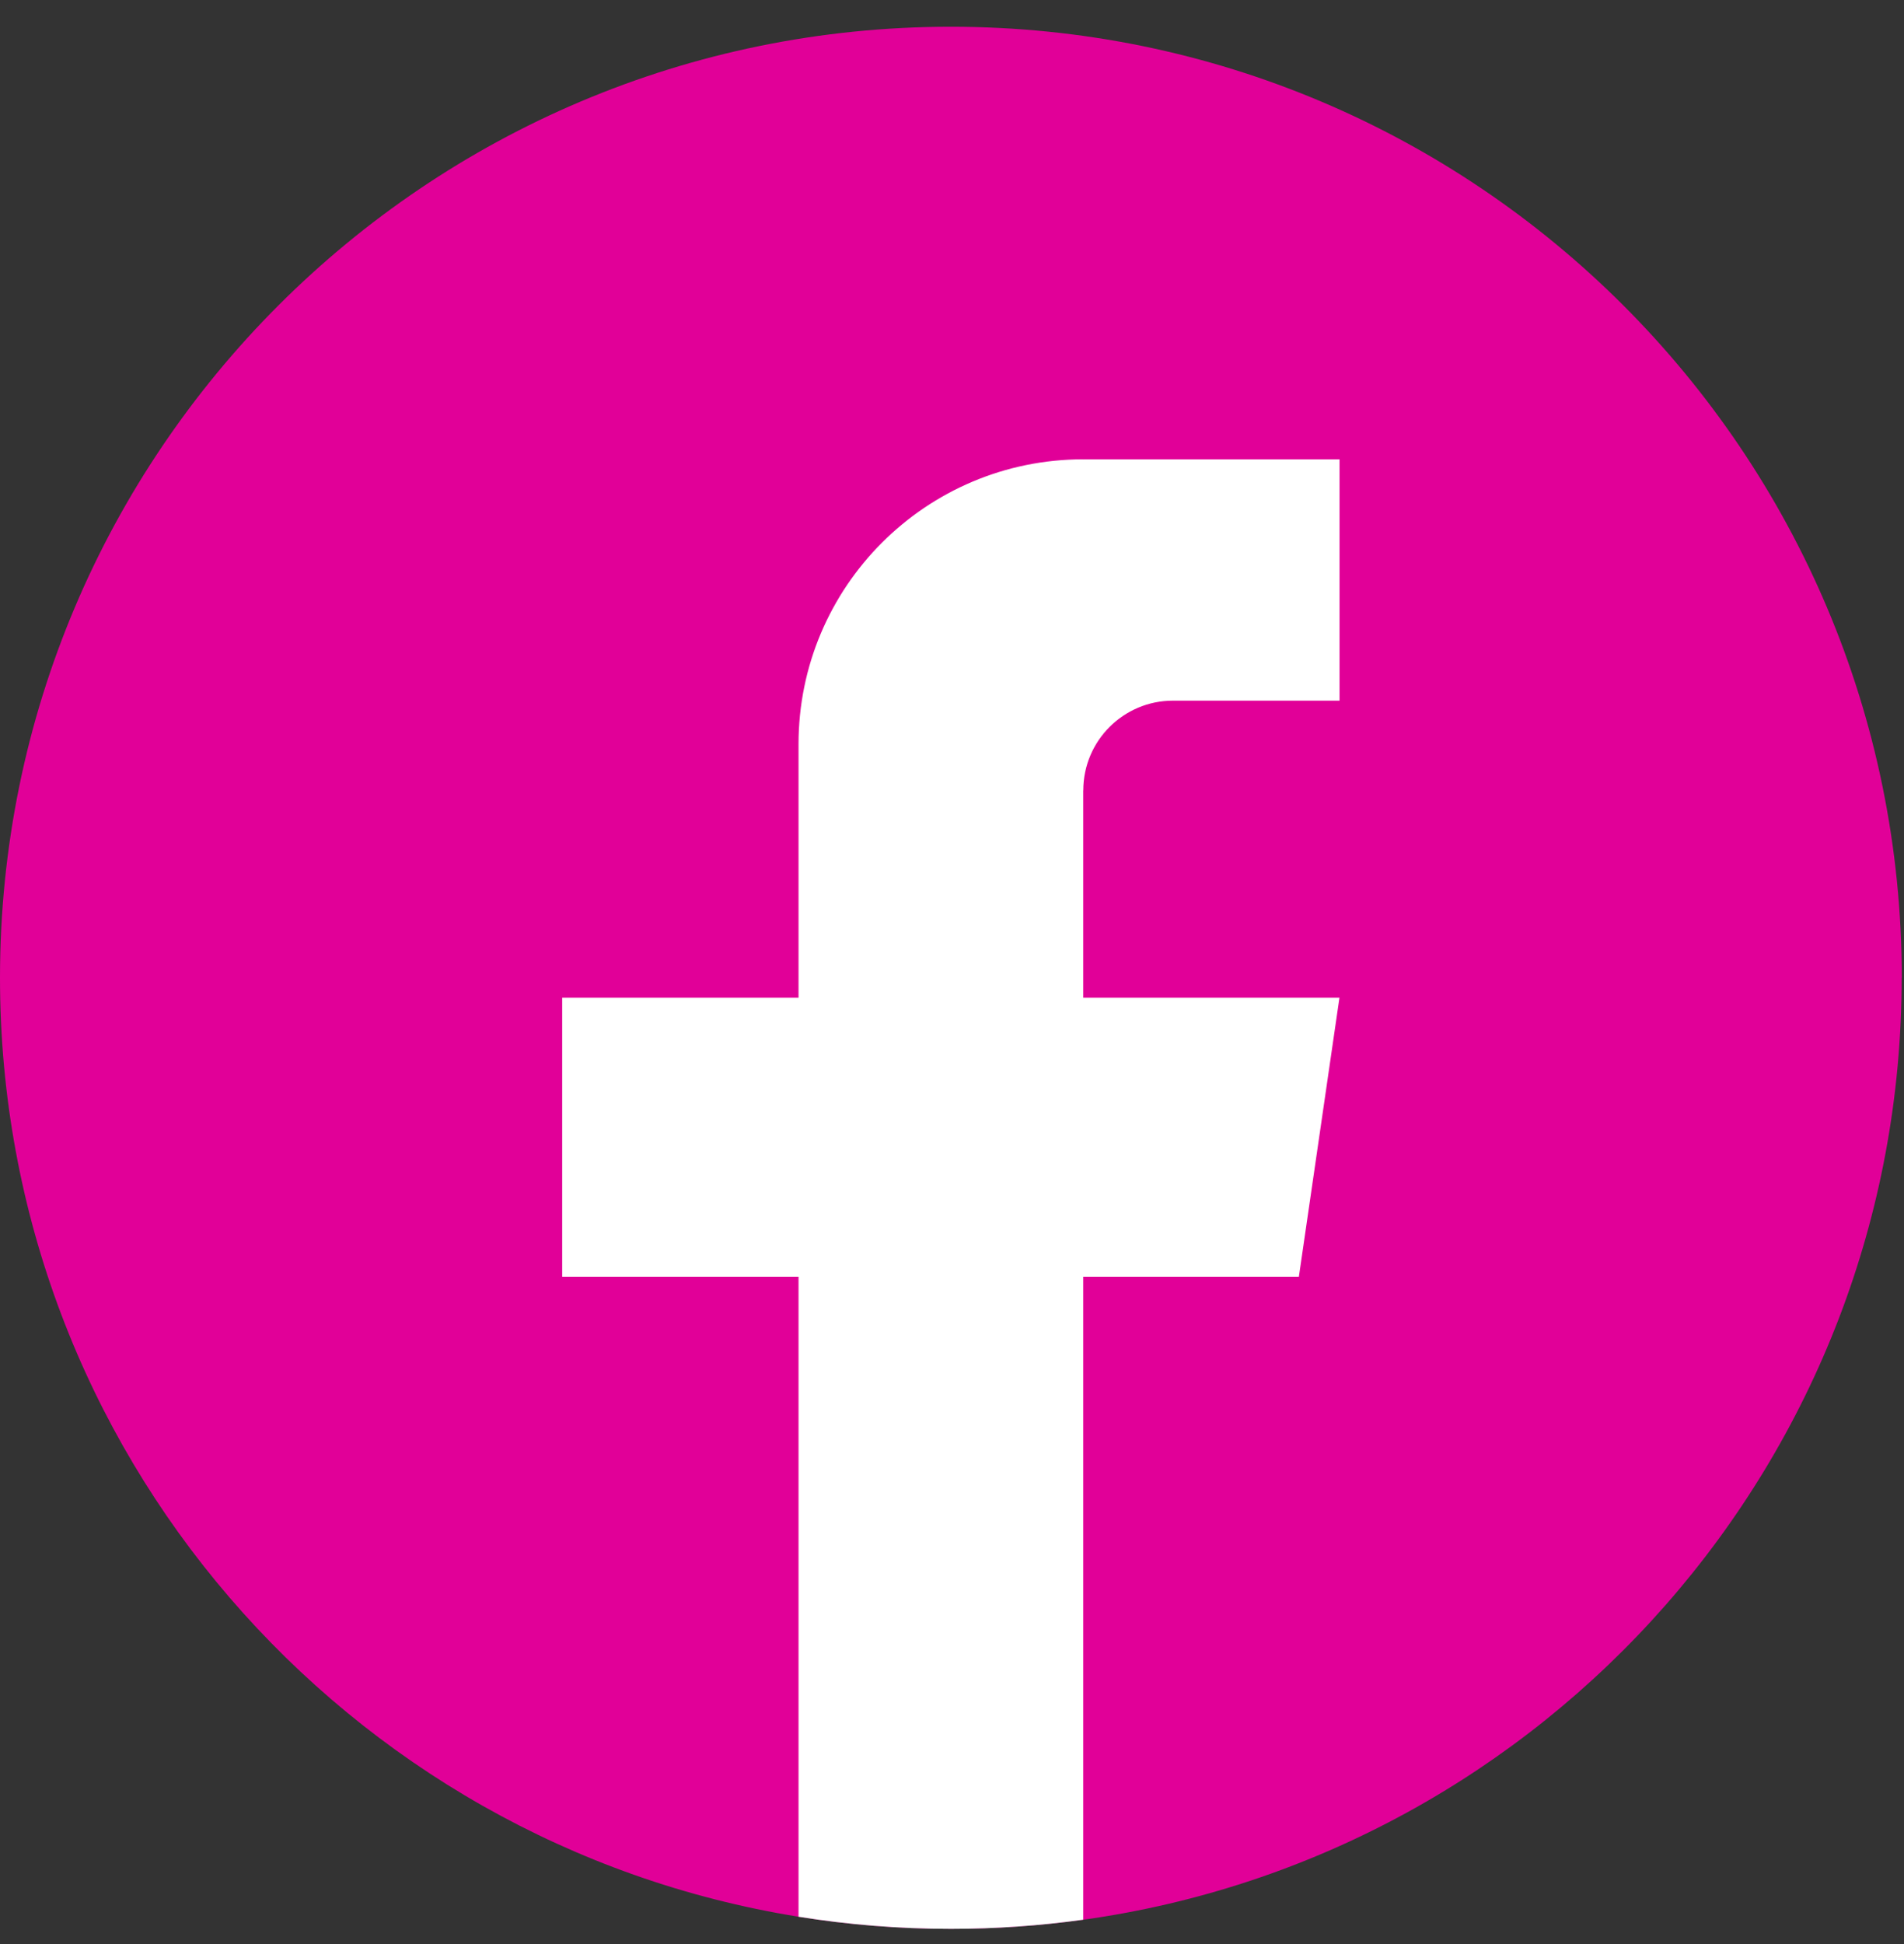
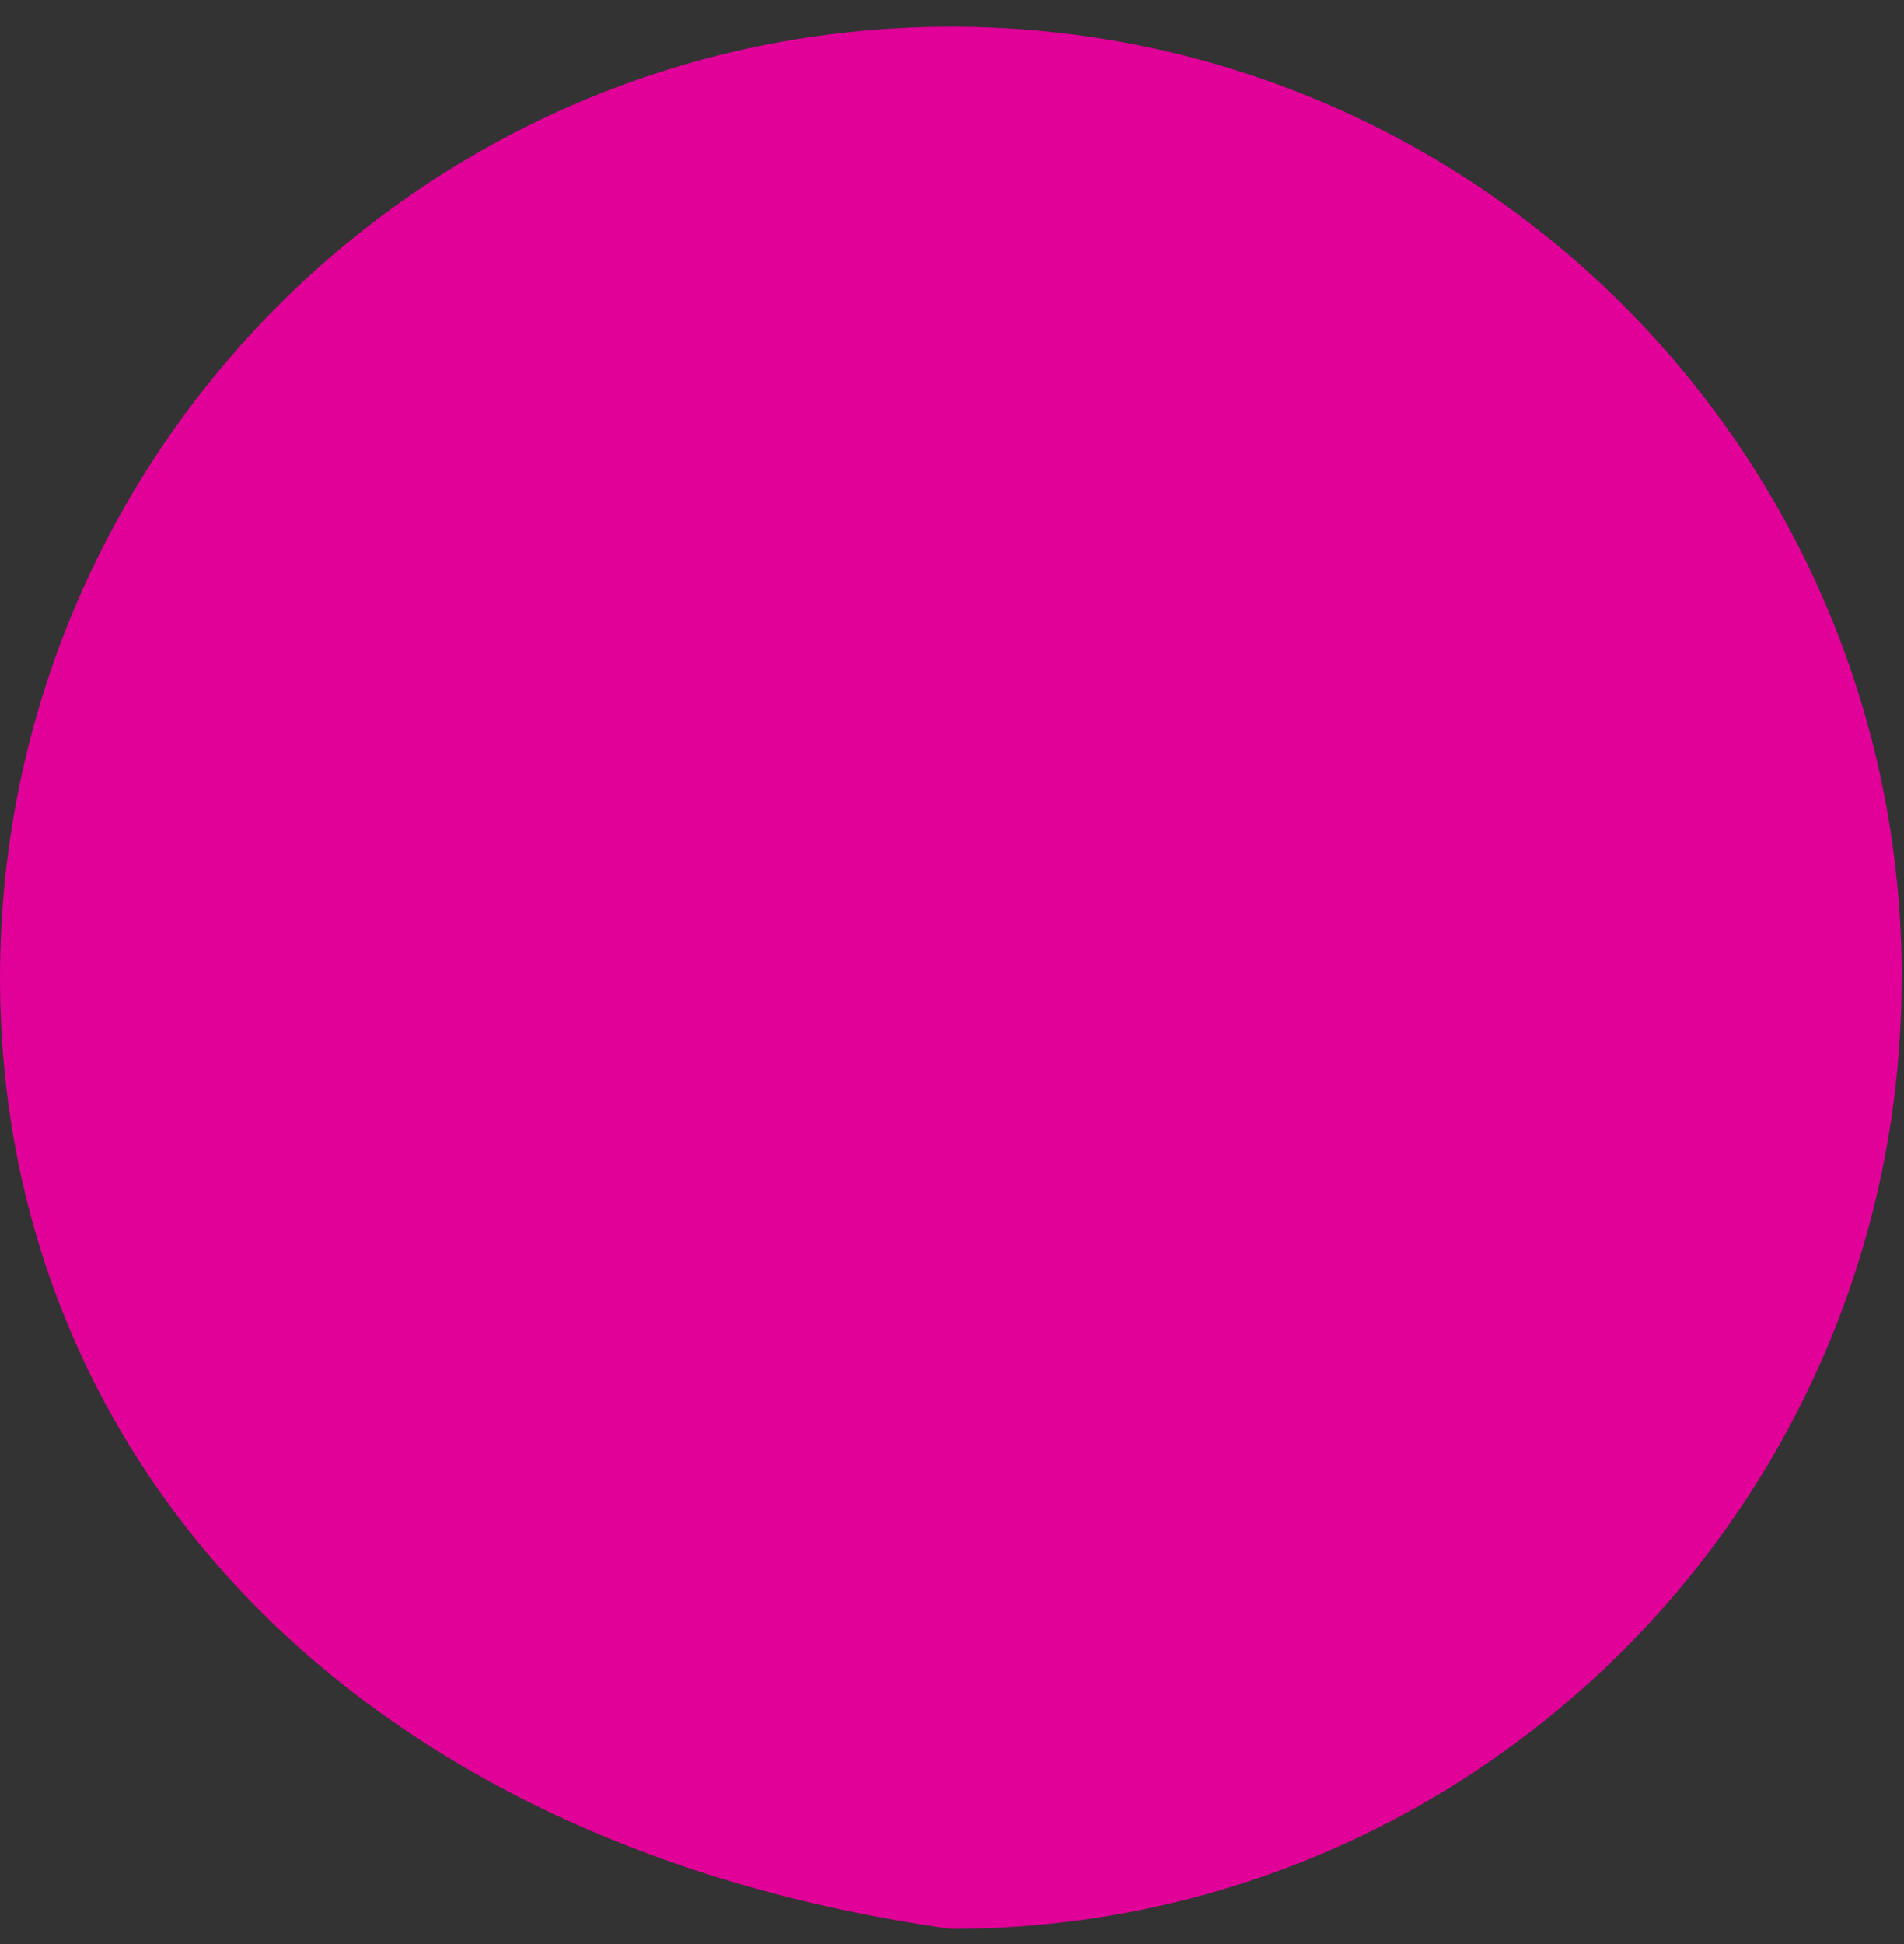
<svg xmlns="http://www.w3.org/2000/svg" viewBox="0 0 48 49" fill="none">
  <rect x="0" y="0" width="48" height="49" fill="#333333" stroke="none" />
-   <path d="M47.941 24.646C47.941 36.754 38.967 46.763 27.308 48.387C26.218 48.538 25.103 48.617 23.971 48.617C22.664 48.617 21.38 48.513 20.131 48.311C8.717 46.474 0 36.577 0 24.646C0 11.407 10.733 0.674 23.972 0.674C37.211 0.674 47.944 11.407 47.944 24.646H47.941Z" fill="#E10098" />
-   <path d="M27.308 19.923V25.145H33.768L32.745 32.179H27.308V48.386C26.218 48.538 25.103 48.617 23.971 48.617C22.664 48.617 21.381 48.512 20.131 48.311V32.179H14.173V25.145H20.131V18.756C20.131 14.791 23.344 11.577 27.31 11.577V11.58C27.322 11.58 27.332 11.577 27.343 11.577H33.77V17.66H29.571C28.323 17.66 27.31 18.673 27.31 19.921L27.308 19.923Z" fill="white" />
+   <path d="M47.941 24.646C47.941 36.754 38.967 46.763 27.308 48.387C26.218 48.538 25.103 48.617 23.971 48.617C8.717 46.474 0 36.577 0 24.646C0 11.407 10.733 0.674 23.972 0.674C37.211 0.674 47.944 11.407 47.944 24.646H47.941Z" fill="#E10098" />
</svg>